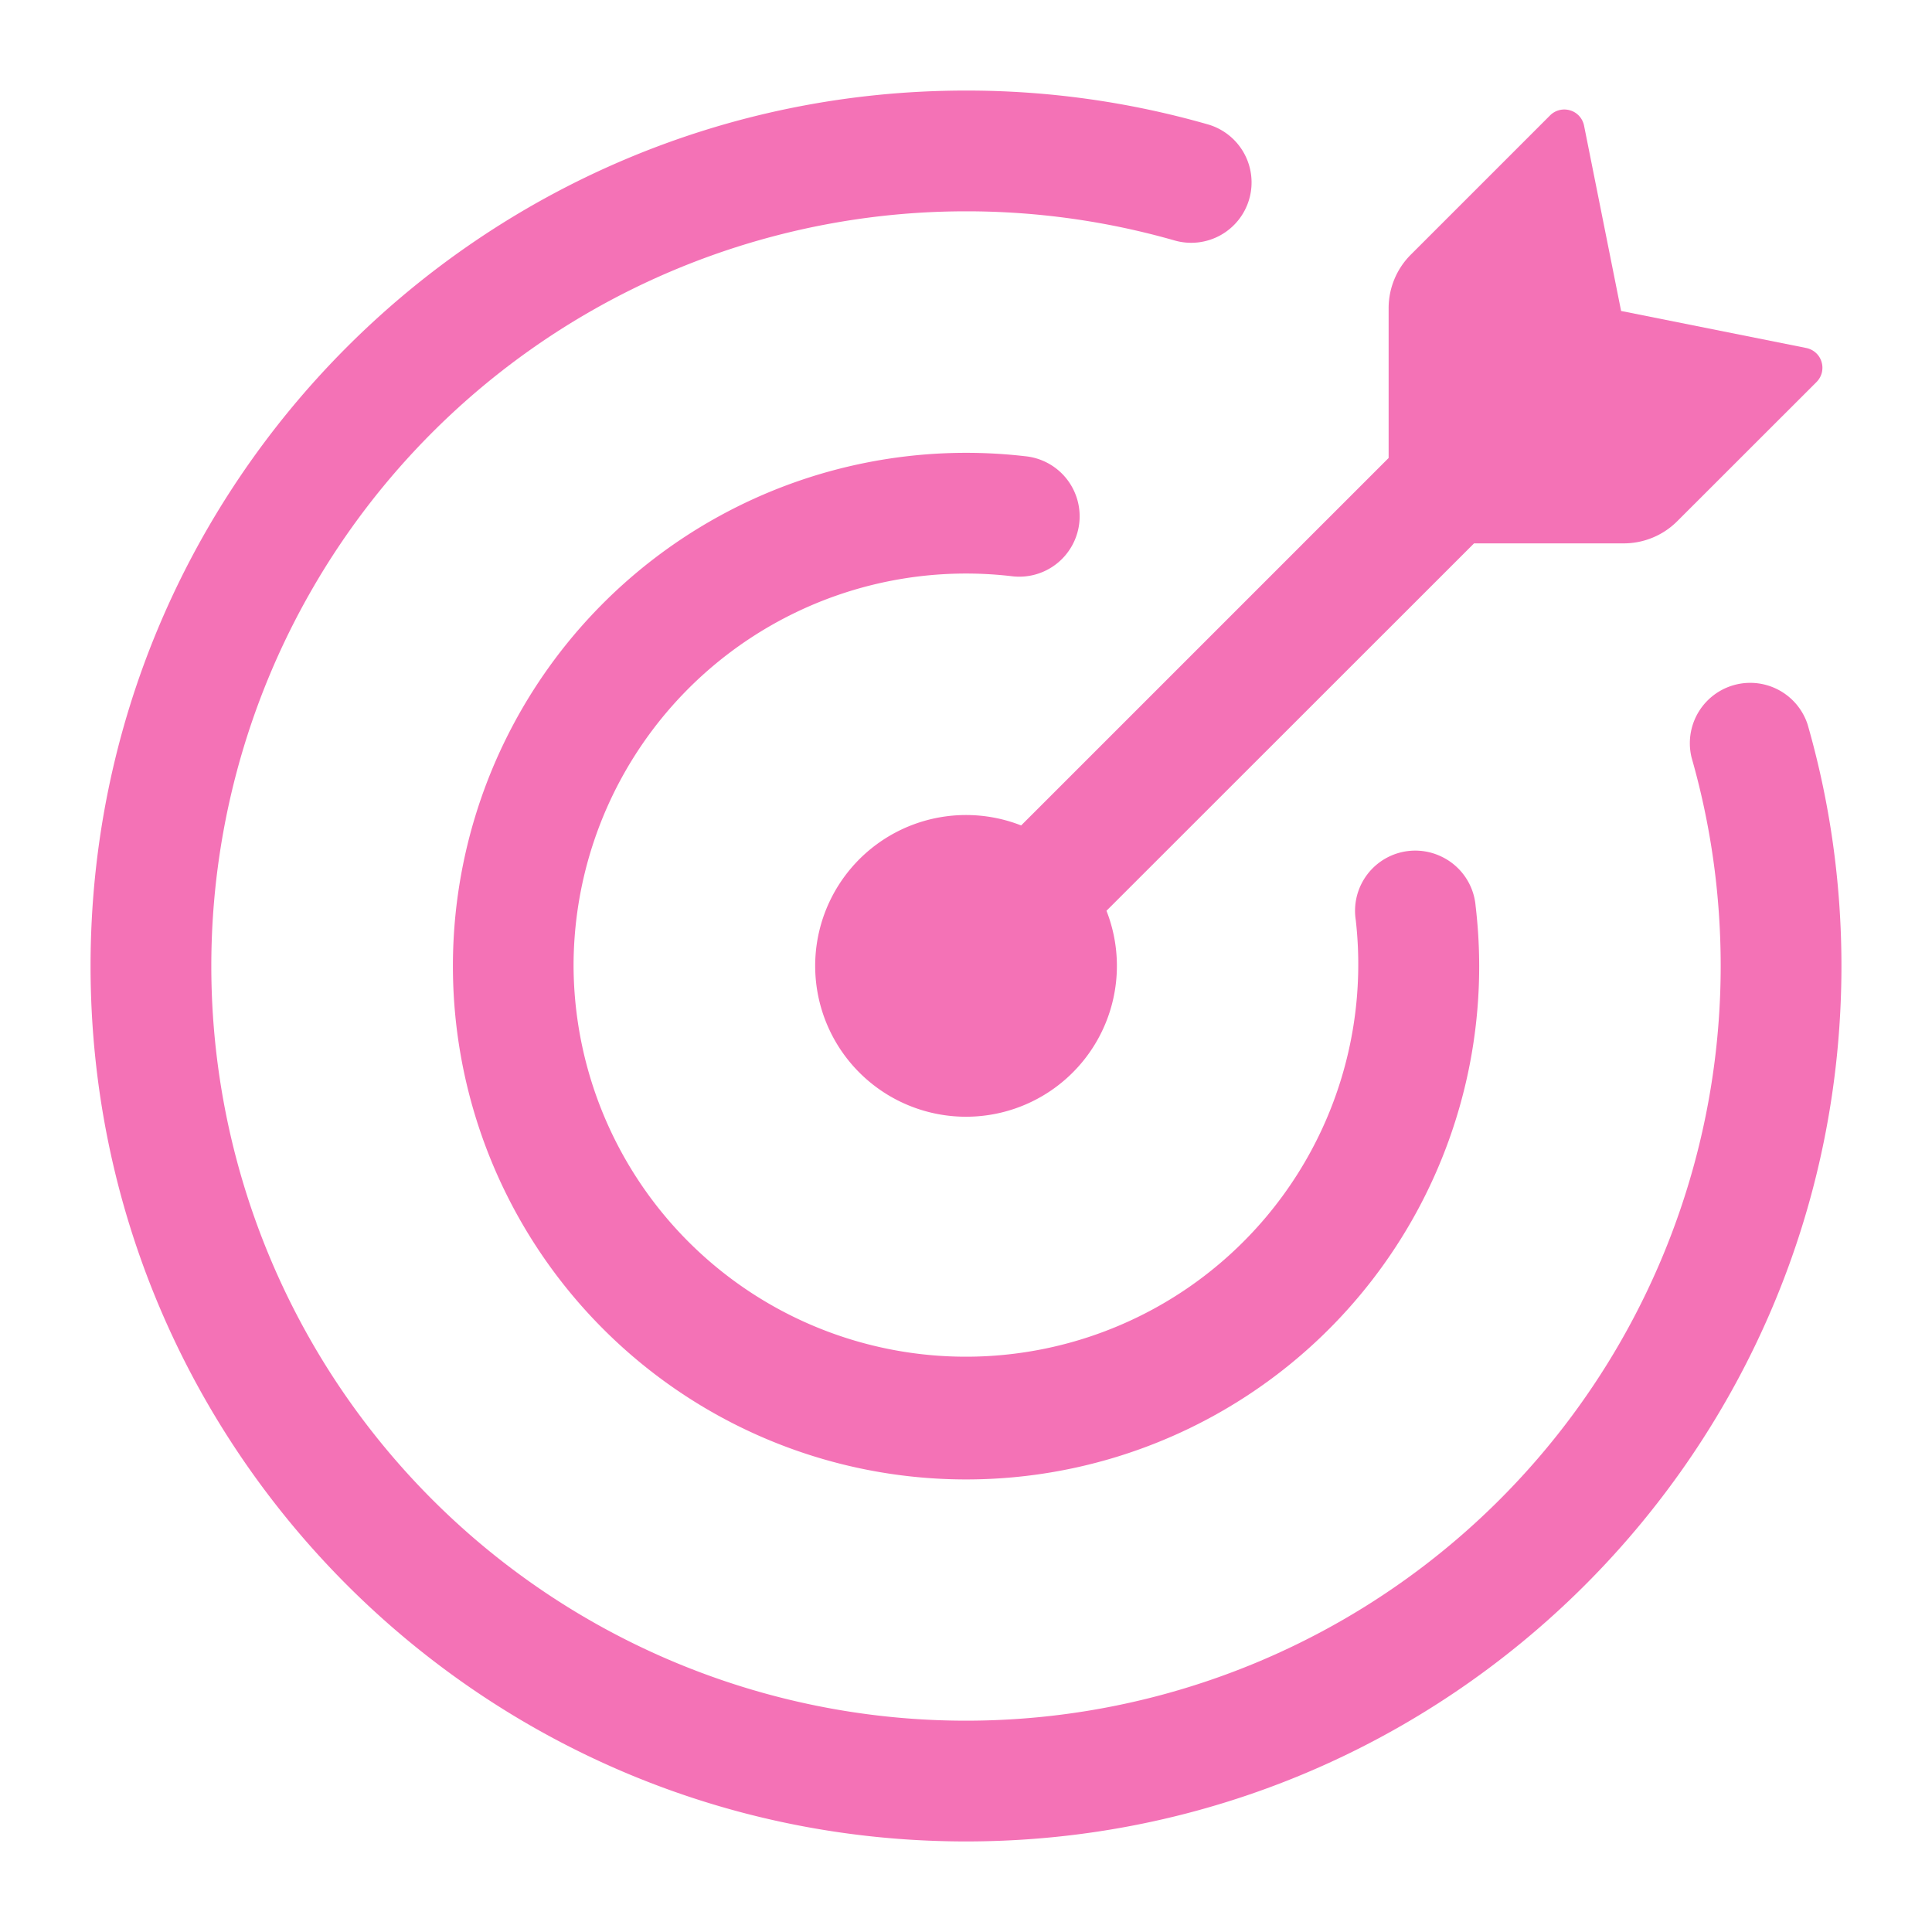
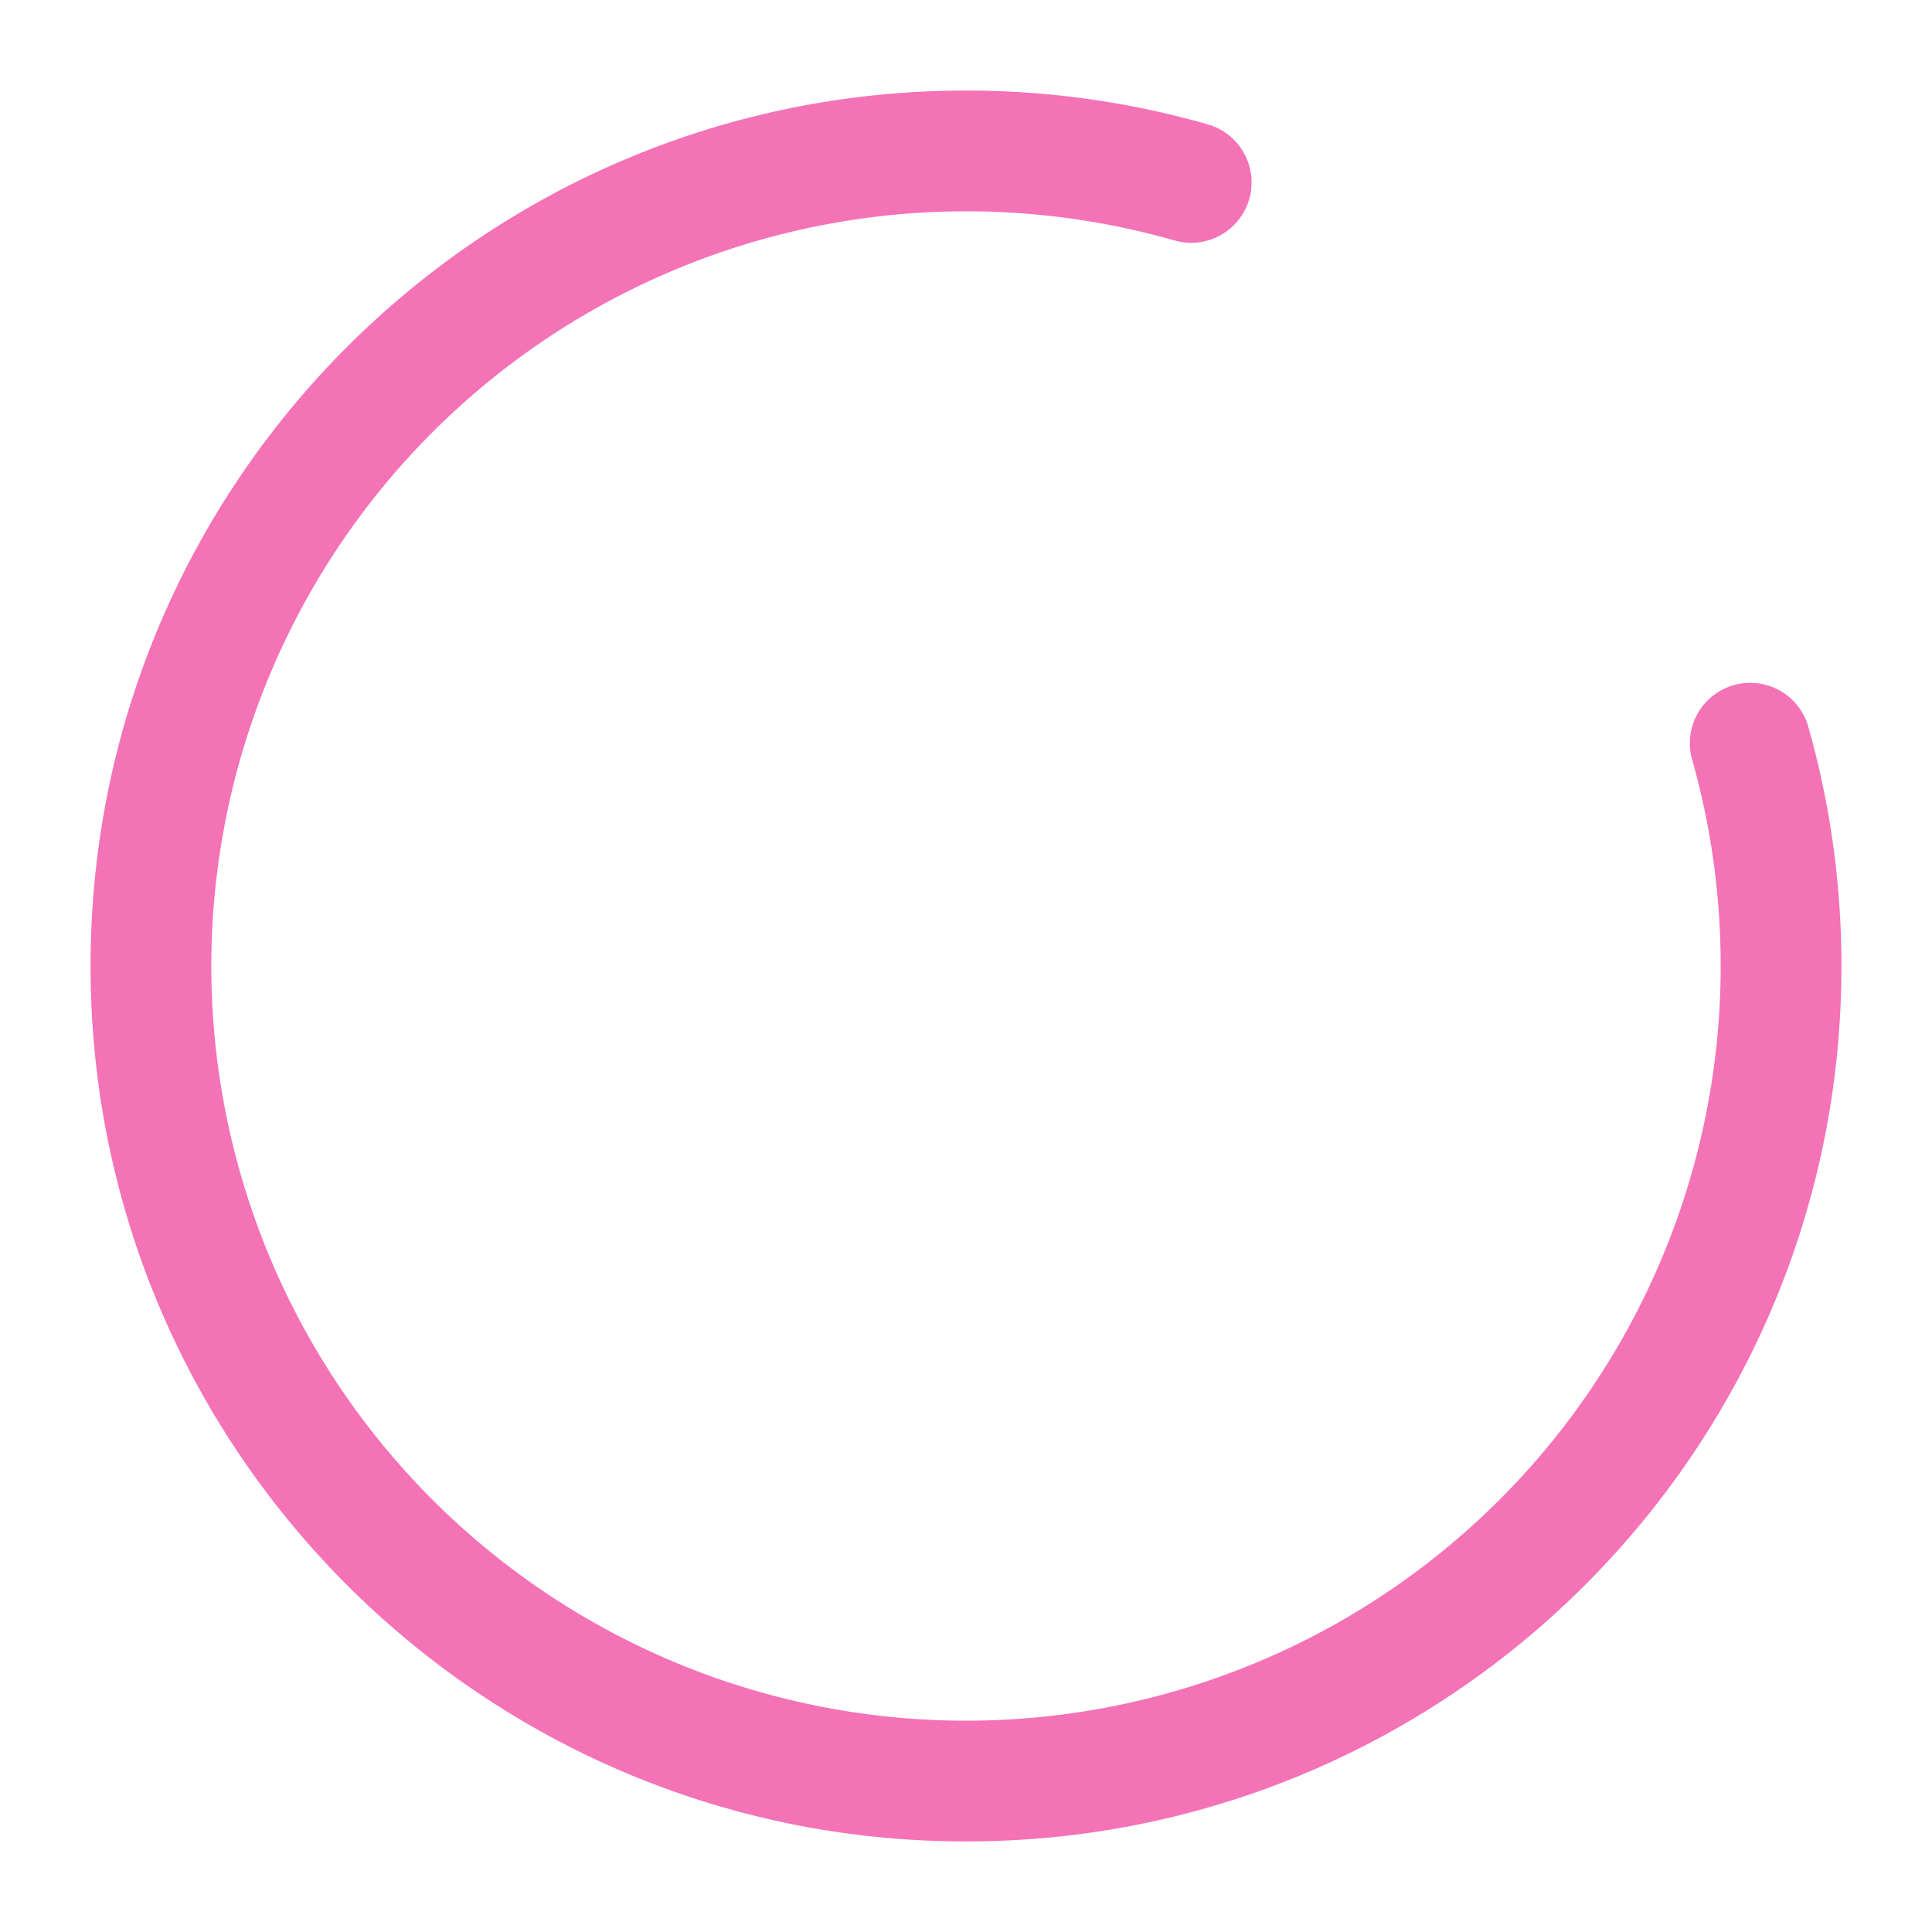
<svg xmlns="http://www.w3.org/2000/svg" width="1em" height="1em" viewBox="0 0 24 24">
-   <path fill="#f472b6" d="M20.172 6.75h-1.861l-4.566 4.564a1.874 1.874 0 1 1-1.06-1.06l4.565-4.565V3.828a.94.94 0 0 1 .275-.664l1.73-1.73a.25.25 0 0 1 .25-.063c.089.026.155.1.173.191l.46 2.301l2.3.46c.09.018.164.084.19.173a.25.25 0 0 1-.062.249l-1.731 1.73a.94.94 0 0 1-.663.275" />
  <path fill="#f472b6" d="M2.625 12A9.375 9.375 0 0 0 12 21.375A9.375 9.375 0 0 0 21.375 12c0-.898-.126-1.766-.361-2.587A.75.75 0 0 1 22.455 9c.274.954.42 1.96.42 3c0 6.006-4.869 10.875-10.875 10.875S1.125 18.006 1.125 12S5.994 1.125 12 1.125c1.015-.001 2.024.14 3 .419a.75.75 0 1 1-.413 1.442A9.4 9.4 0 0 0 12 2.625A9.375 9.375 0 0 0 2.625 12" />
-   <path fill="#f472b6" d="M7.125 12a4.874 4.874 0 1 0 9.717-.569a.748.748 0 0 1 1.047-.798c.251.112.42.351.442.625a6.373 6.373 0 0 1-10.836 5.253a6.376 6.376 0 0 1 5.236-10.844a.75.75 0 1 1-.17 1.49A4.876 4.876 0 0 0 7.125 12" />
</svg>